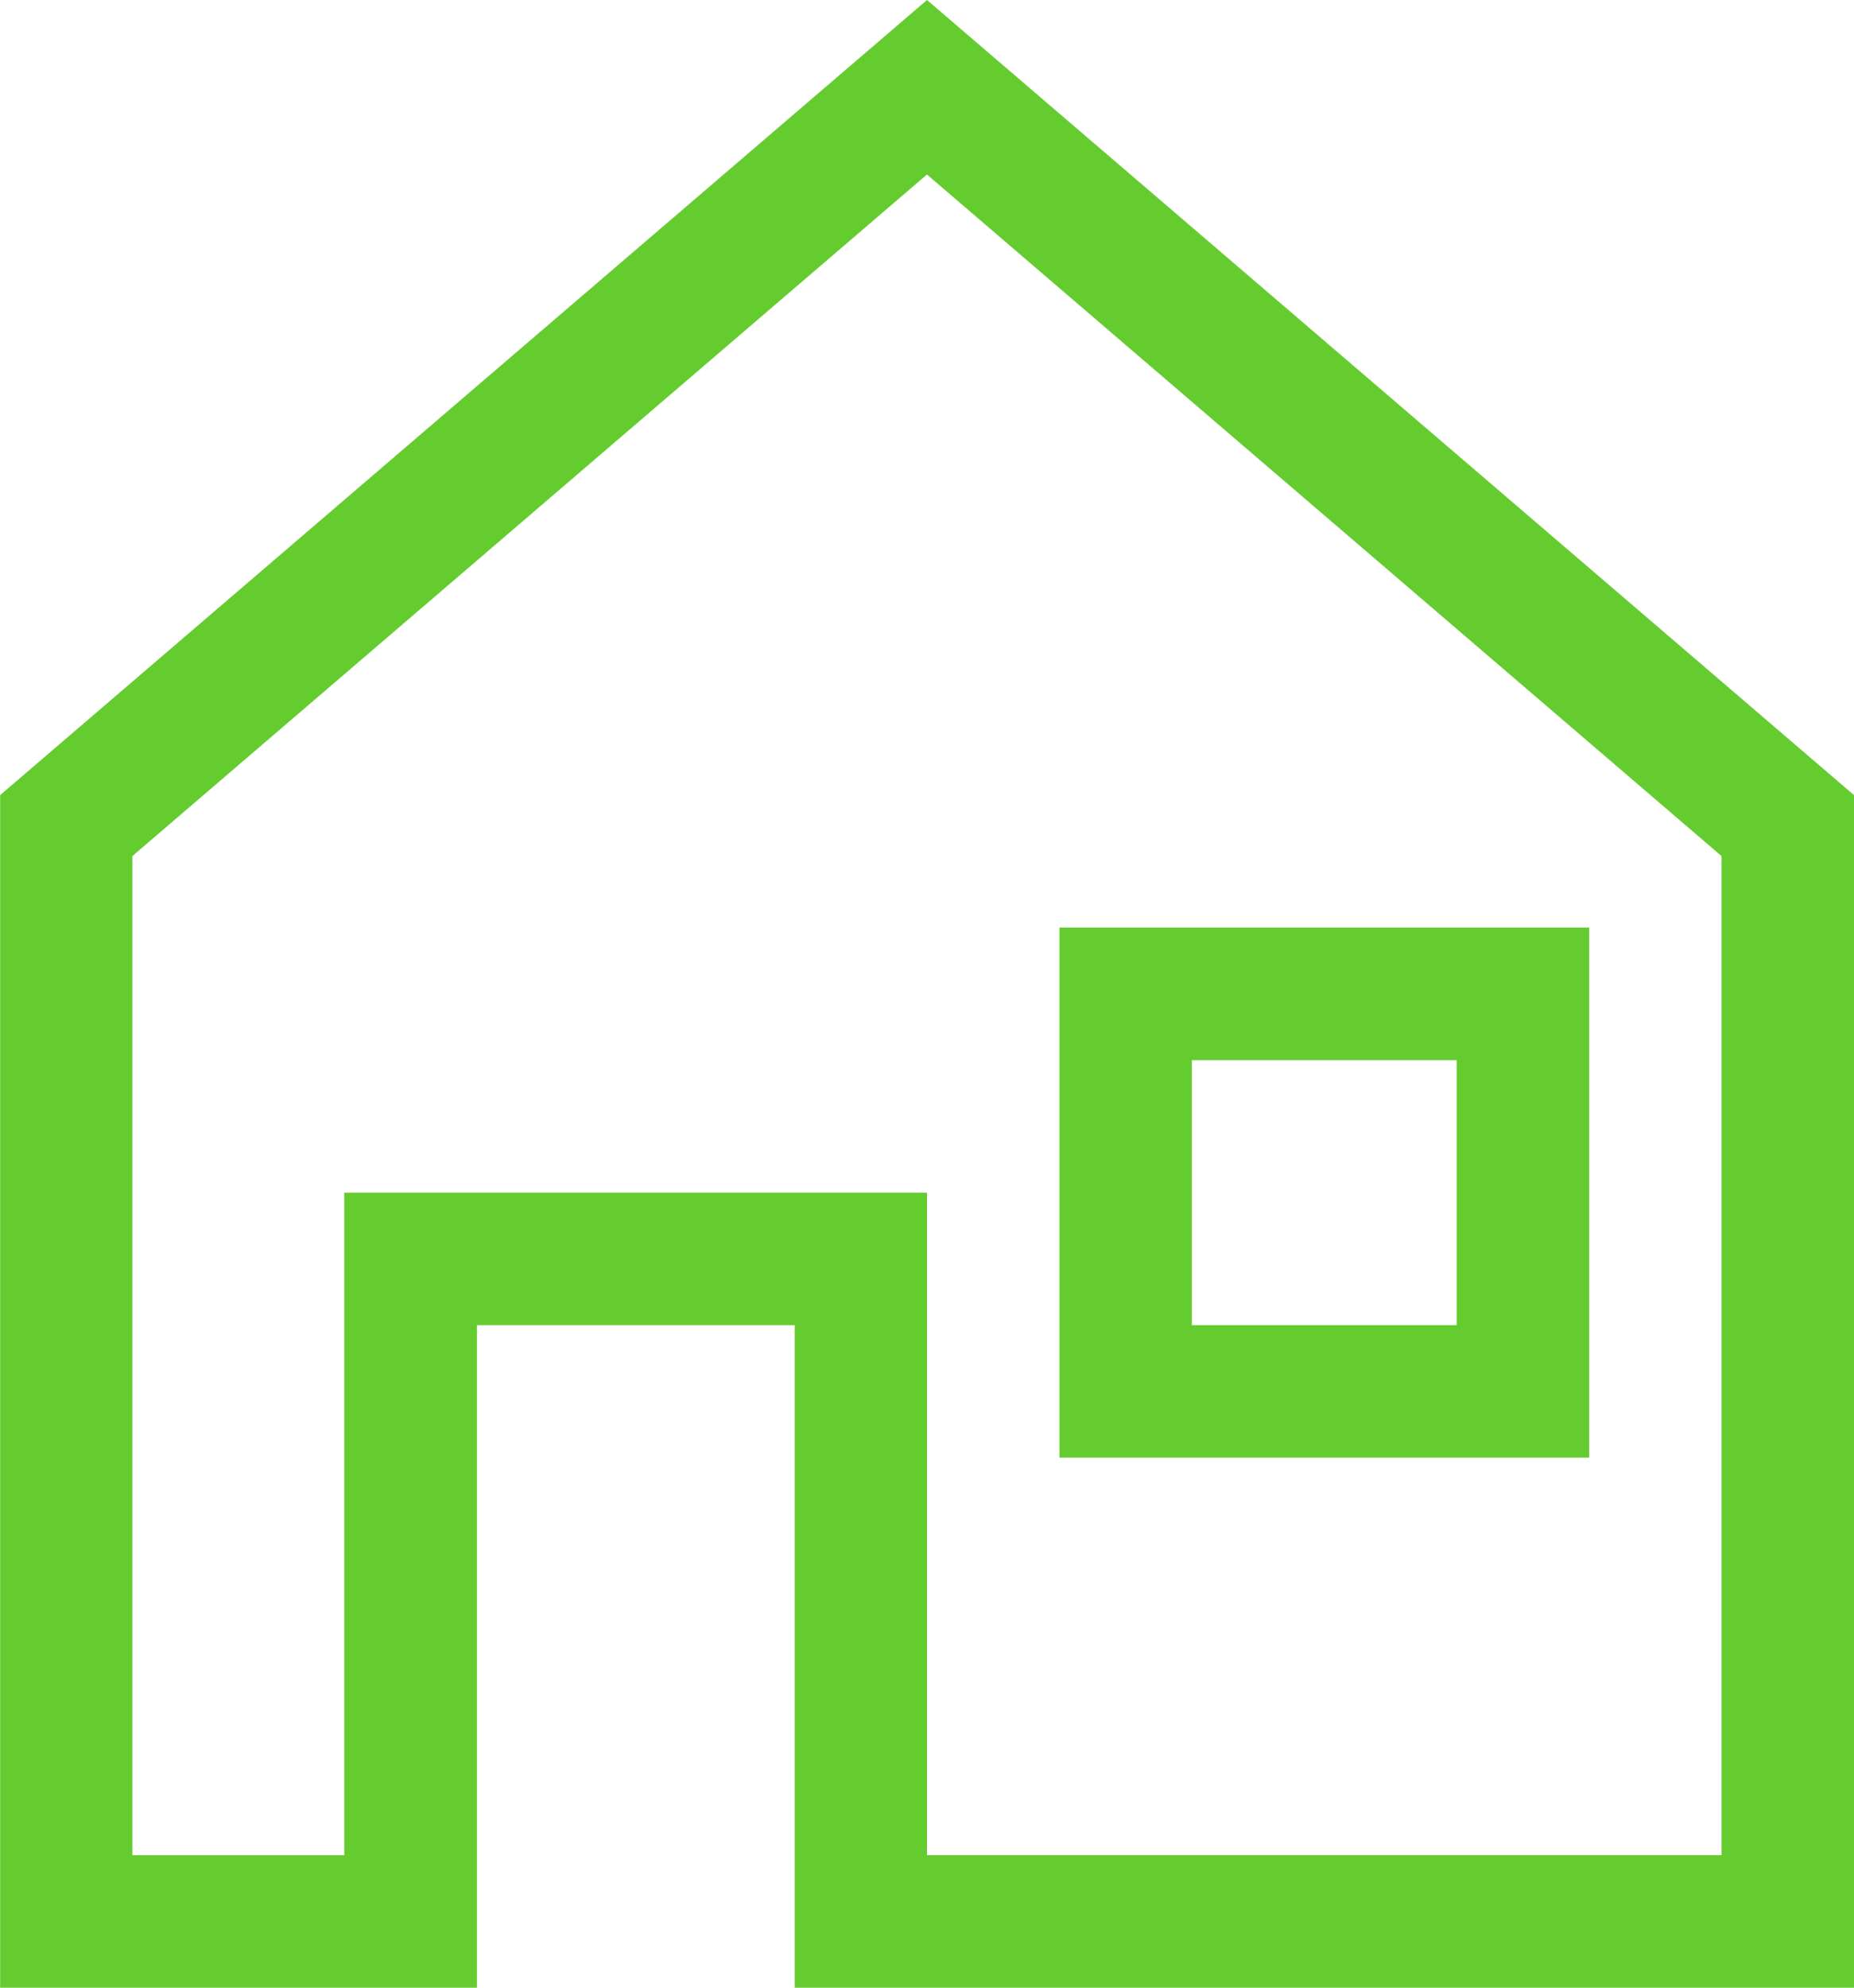
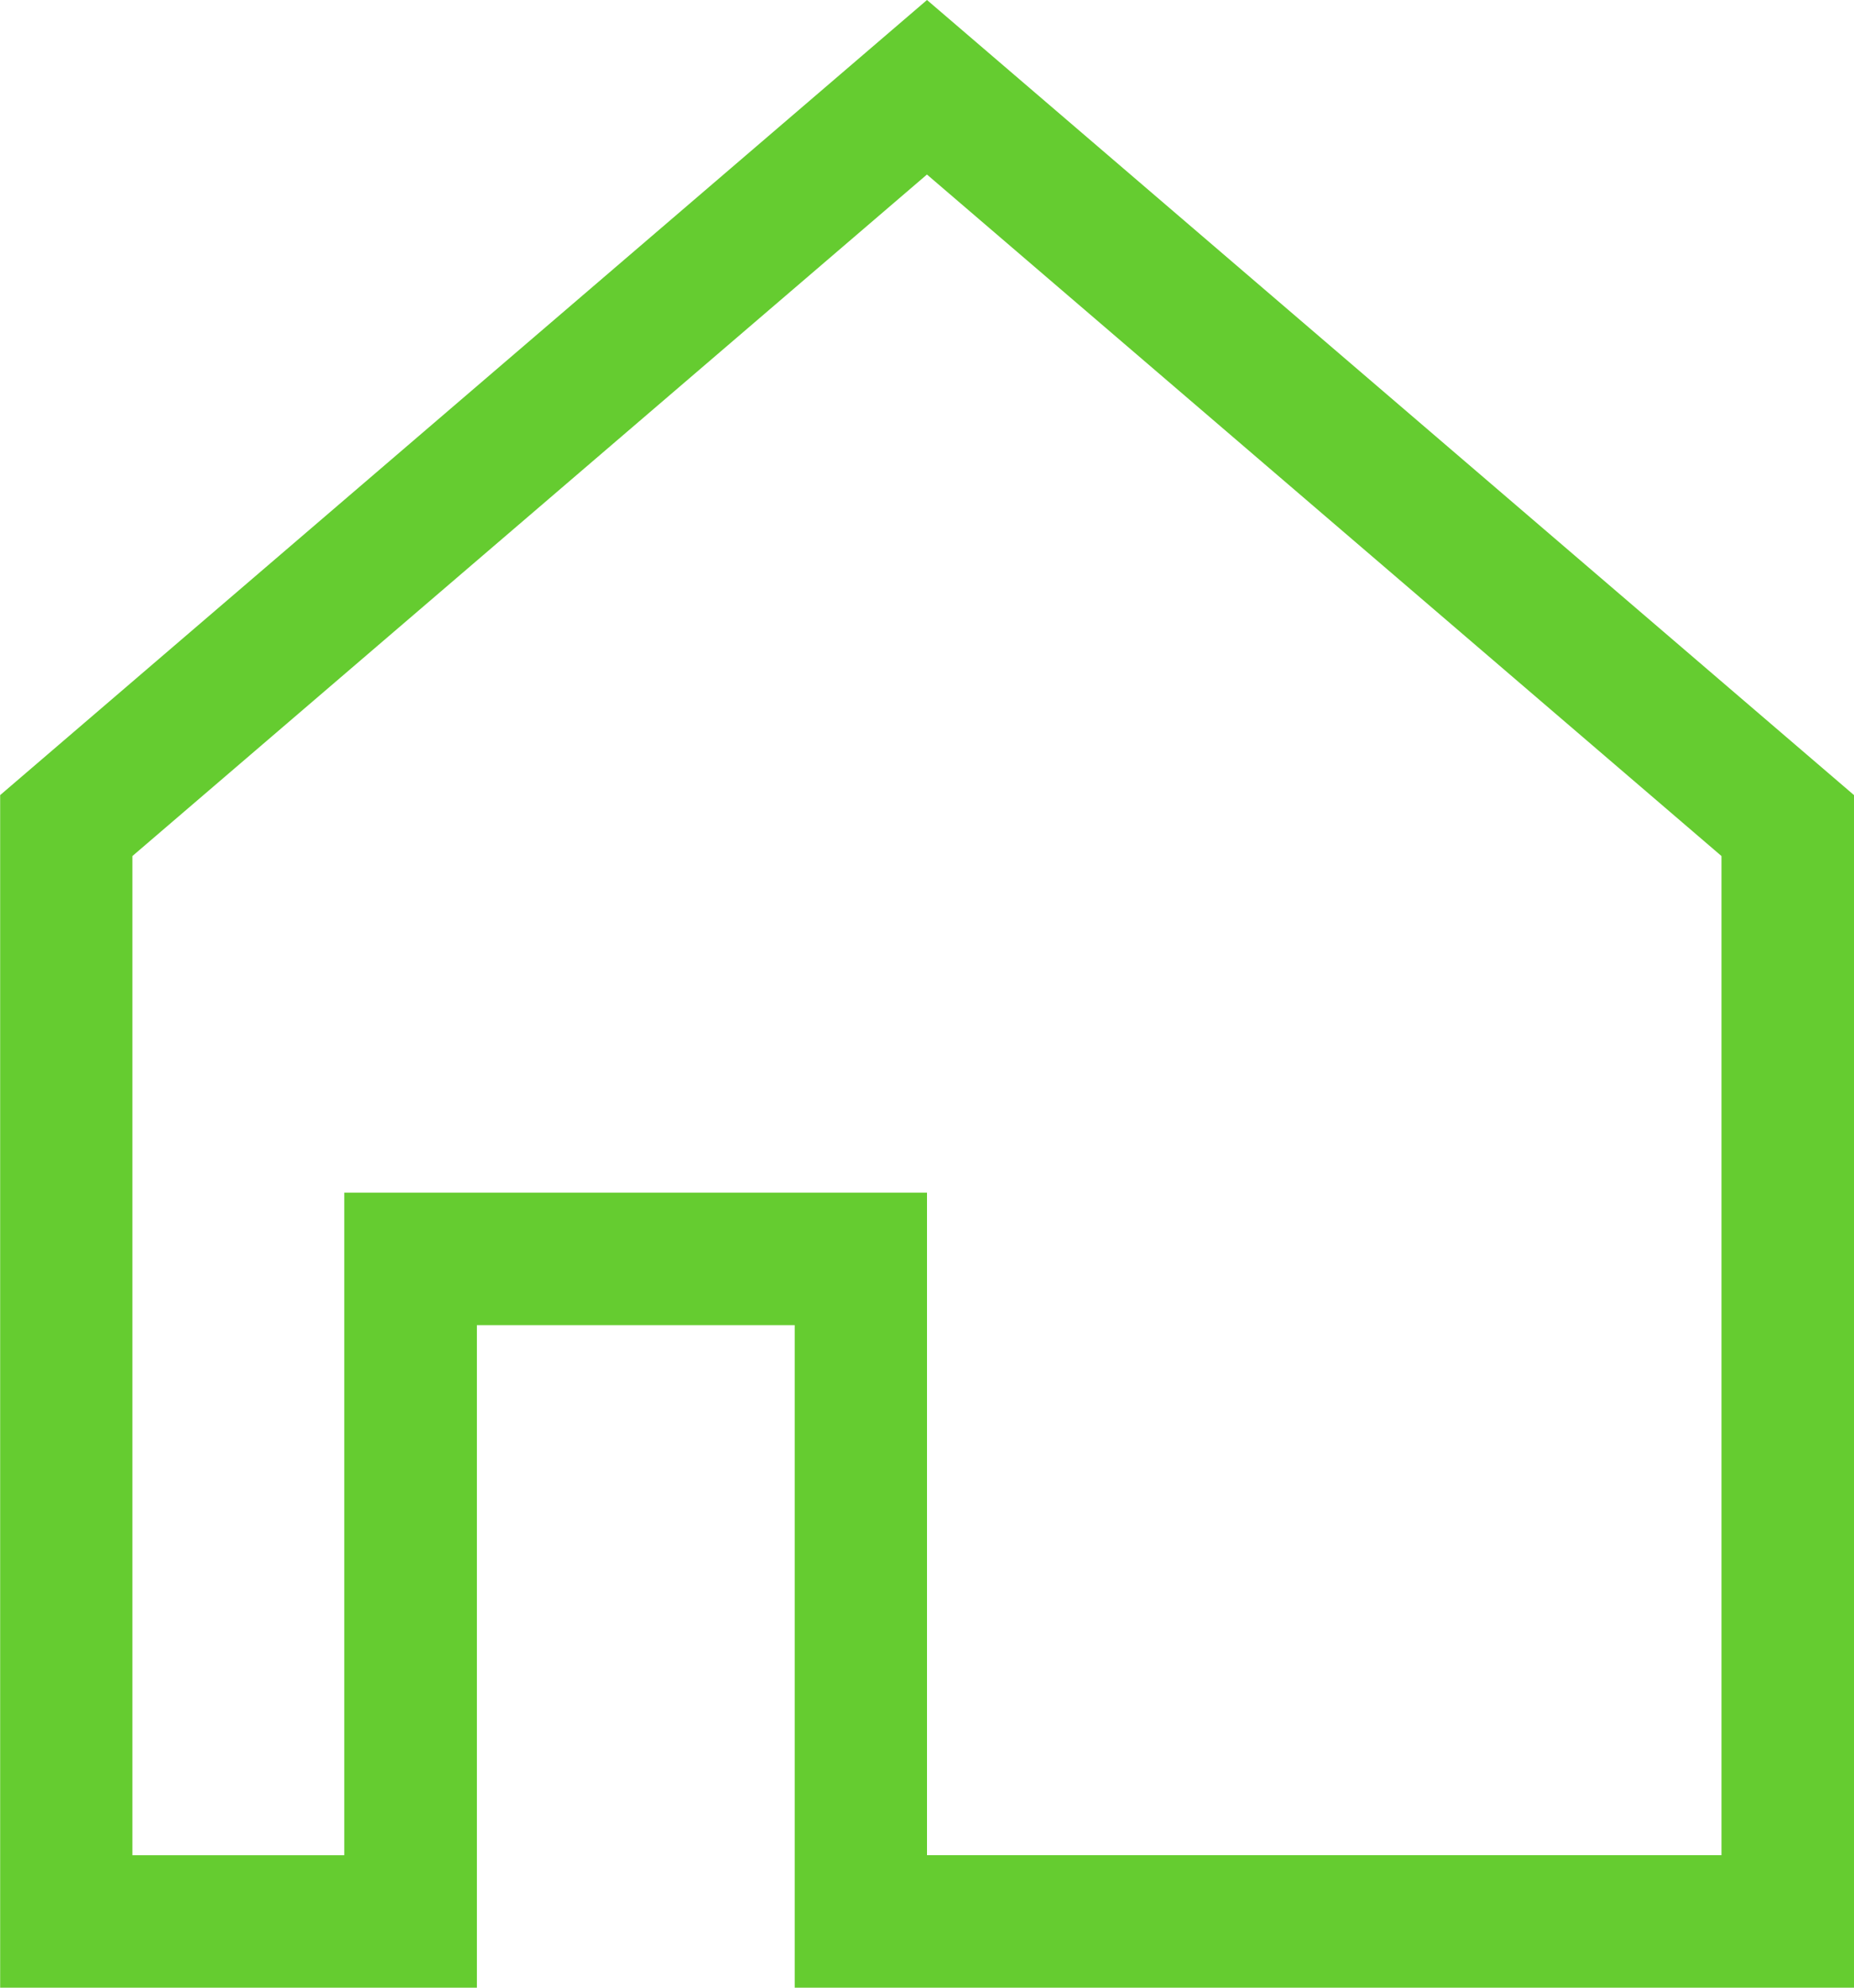
<svg xmlns="http://www.w3.org/2000/svg" id="Gruppe_144" data-name="Gruppe 144" width="36.312" height="38.906" viewBox="0 0 36.312 38.906">
-   <path id="Pfad_42" data-name="Pfad 42" d="M505.565,340.218H495.19v10.375h10.375ZM502.971,348h-5.187v-5.187h5.187Z" transform="translate(-474.44 -322.062)" fill="#65cc30" />
  <path id="Pfad_43" data-name="Pfad 43" d="M474.809,329.517V306.174l-18.156-15.563L438.5,306.174v23.343h9.337V316.548h6.225v12.969Zm-29.569-15.562v12.969h-4.15V307.367l15.562-13.34,15.562,13.34v19.556H456.653V313.955Z" transform="translate(-438.497 -290.611)" fill="#65cc30" />
</svg>